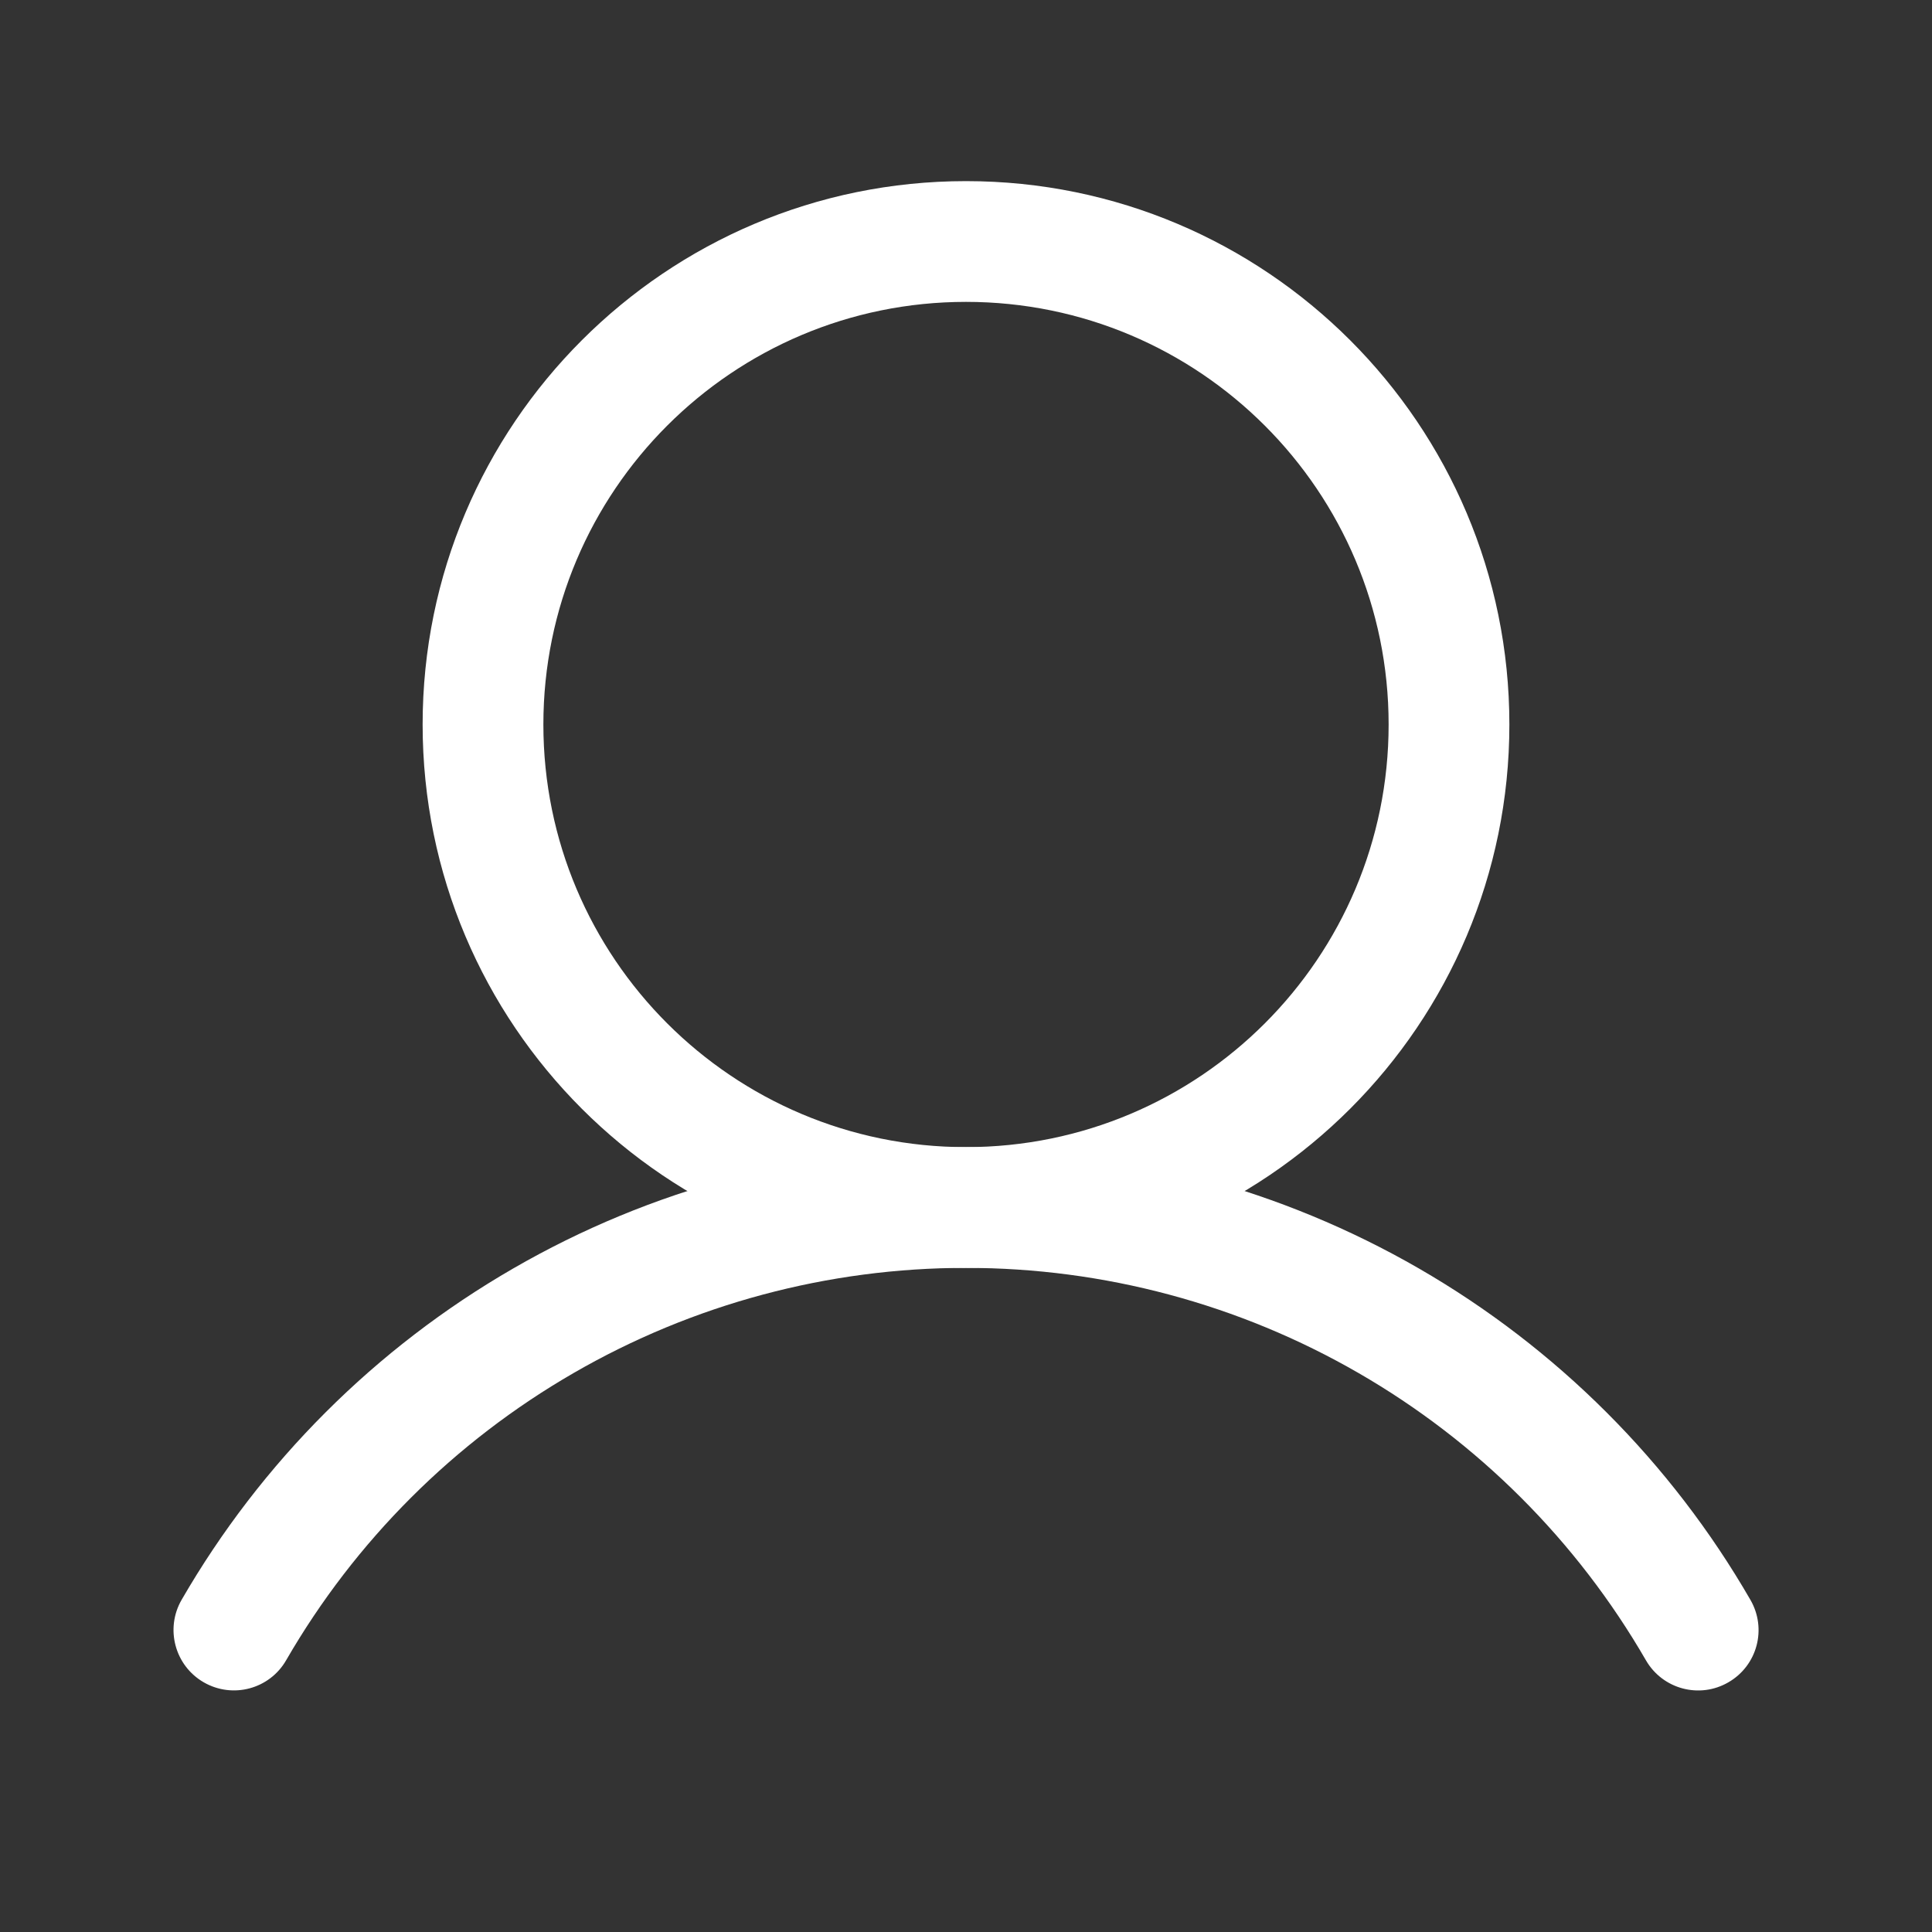
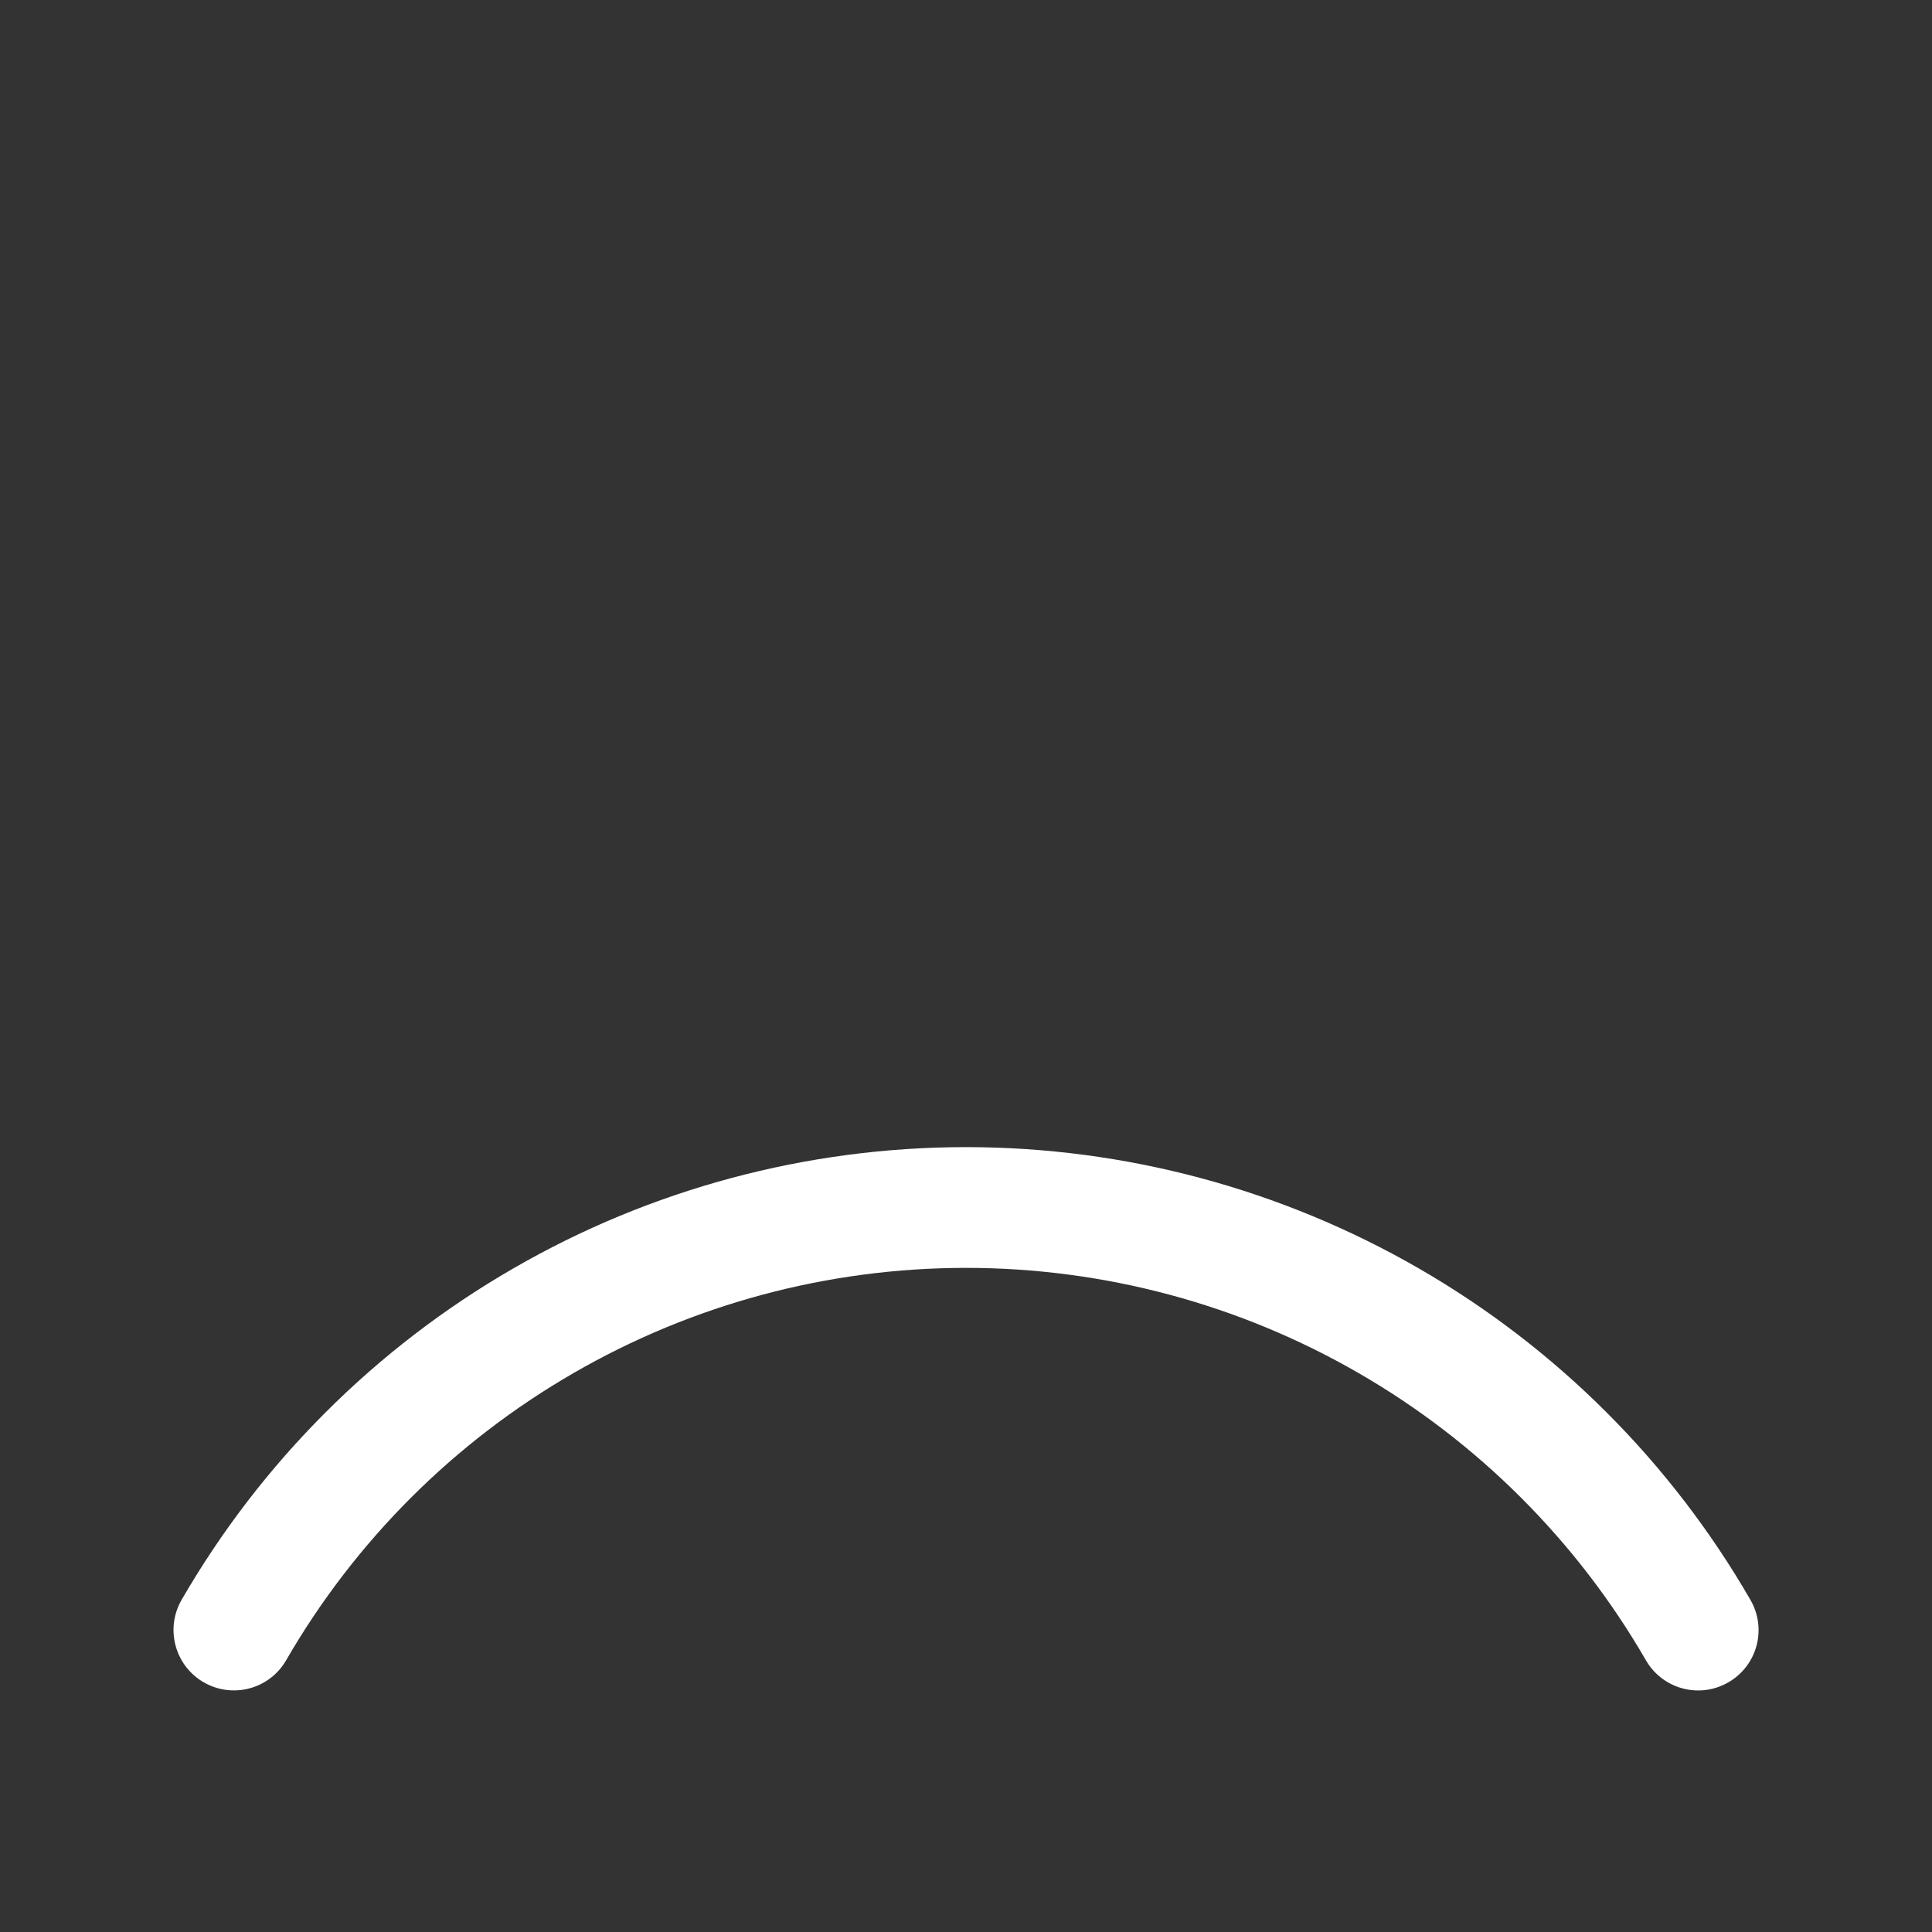
<svg xmlns="http://www.w3.org/2000/svg" width="16" height="16" viewBox="0 0 16 16" fill="none">
  <rect x="0" y="0" width="16" height="16" fill="#333333" stroke="none" />
-   <path fill-rule="evenodd" clip-rule="evenodd" d="M8 2.5C6.067 2.5 4.5 4.067 4.5 6C4.5 7.933 6.067 9.5 8 9.5C9.933 9.5 11.5 7.933 11.5 6C11.5 4.067 9.933 2.5 8 2.5ZM3.5 6C3.5 3.515 5.515 1.5 8 1.5C10.485 1.5 12.5 3.515 12.5 6C12.5 8.485 10.485 10.5 8 10.5C5.515 10.5 3.5 8.485 3.5 6Z" fill="white" />
  <path fill-rule="evenodd" clip-rule="evenodd" d="M8 10.5C6.859 10.5 5.738 10.8 4.75 11.371C3.762 11.941 2.941 12.761 2.37 13.749C2.232 13.989 1.926 14.07 1.687 13.932C1.448 13.794 1.366 13.488 1.504 13.249C2.163 12.109 3.11 11.163 4.25 10.505C5.39 9.846 6.684 9.5 8 9.5C9.317 9.5 10.61 9.847 11.751 10.505C12.891 11.163 13.838 12.109 14.496 13.249C14.635 13.489 14.553 13.794 14.314 13.932C14.075 14.071 13.769 13.989 13.631 13.75C13.06 12.762 12.239 11.941 11.251 11.371C10.262 10.8 9.141 10.5 8 10.5Z" fill="white" />
</svg>